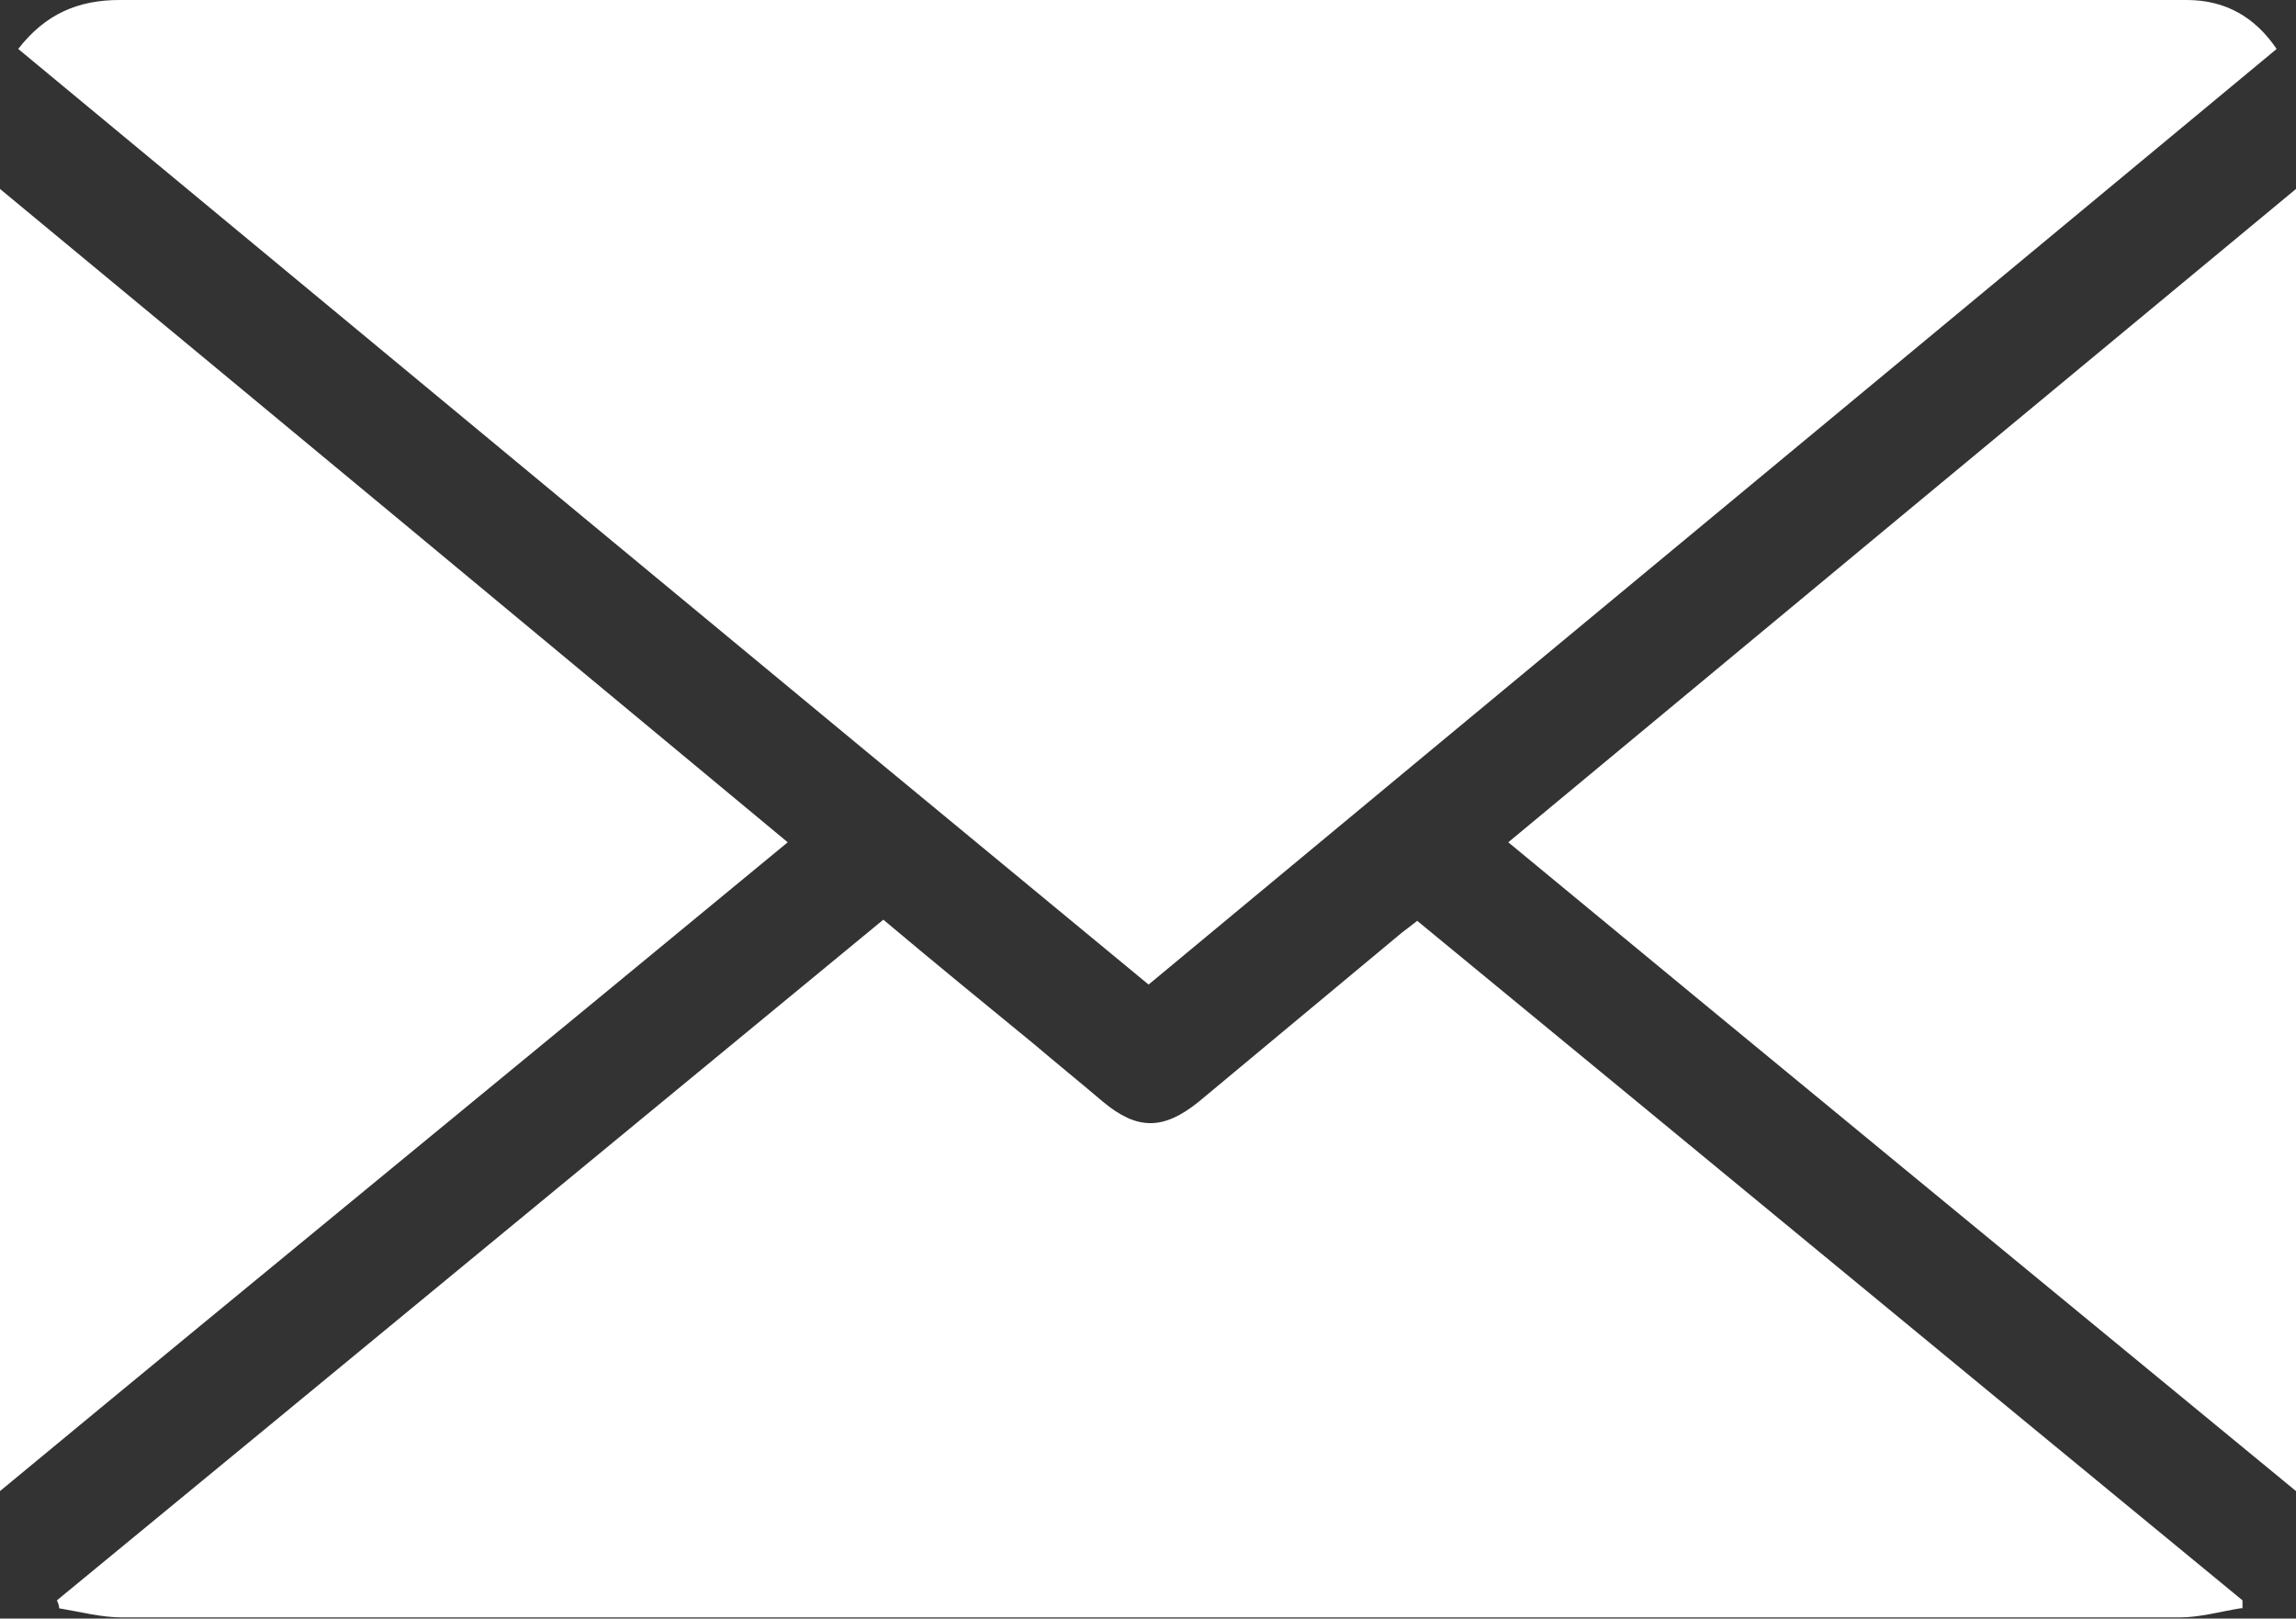
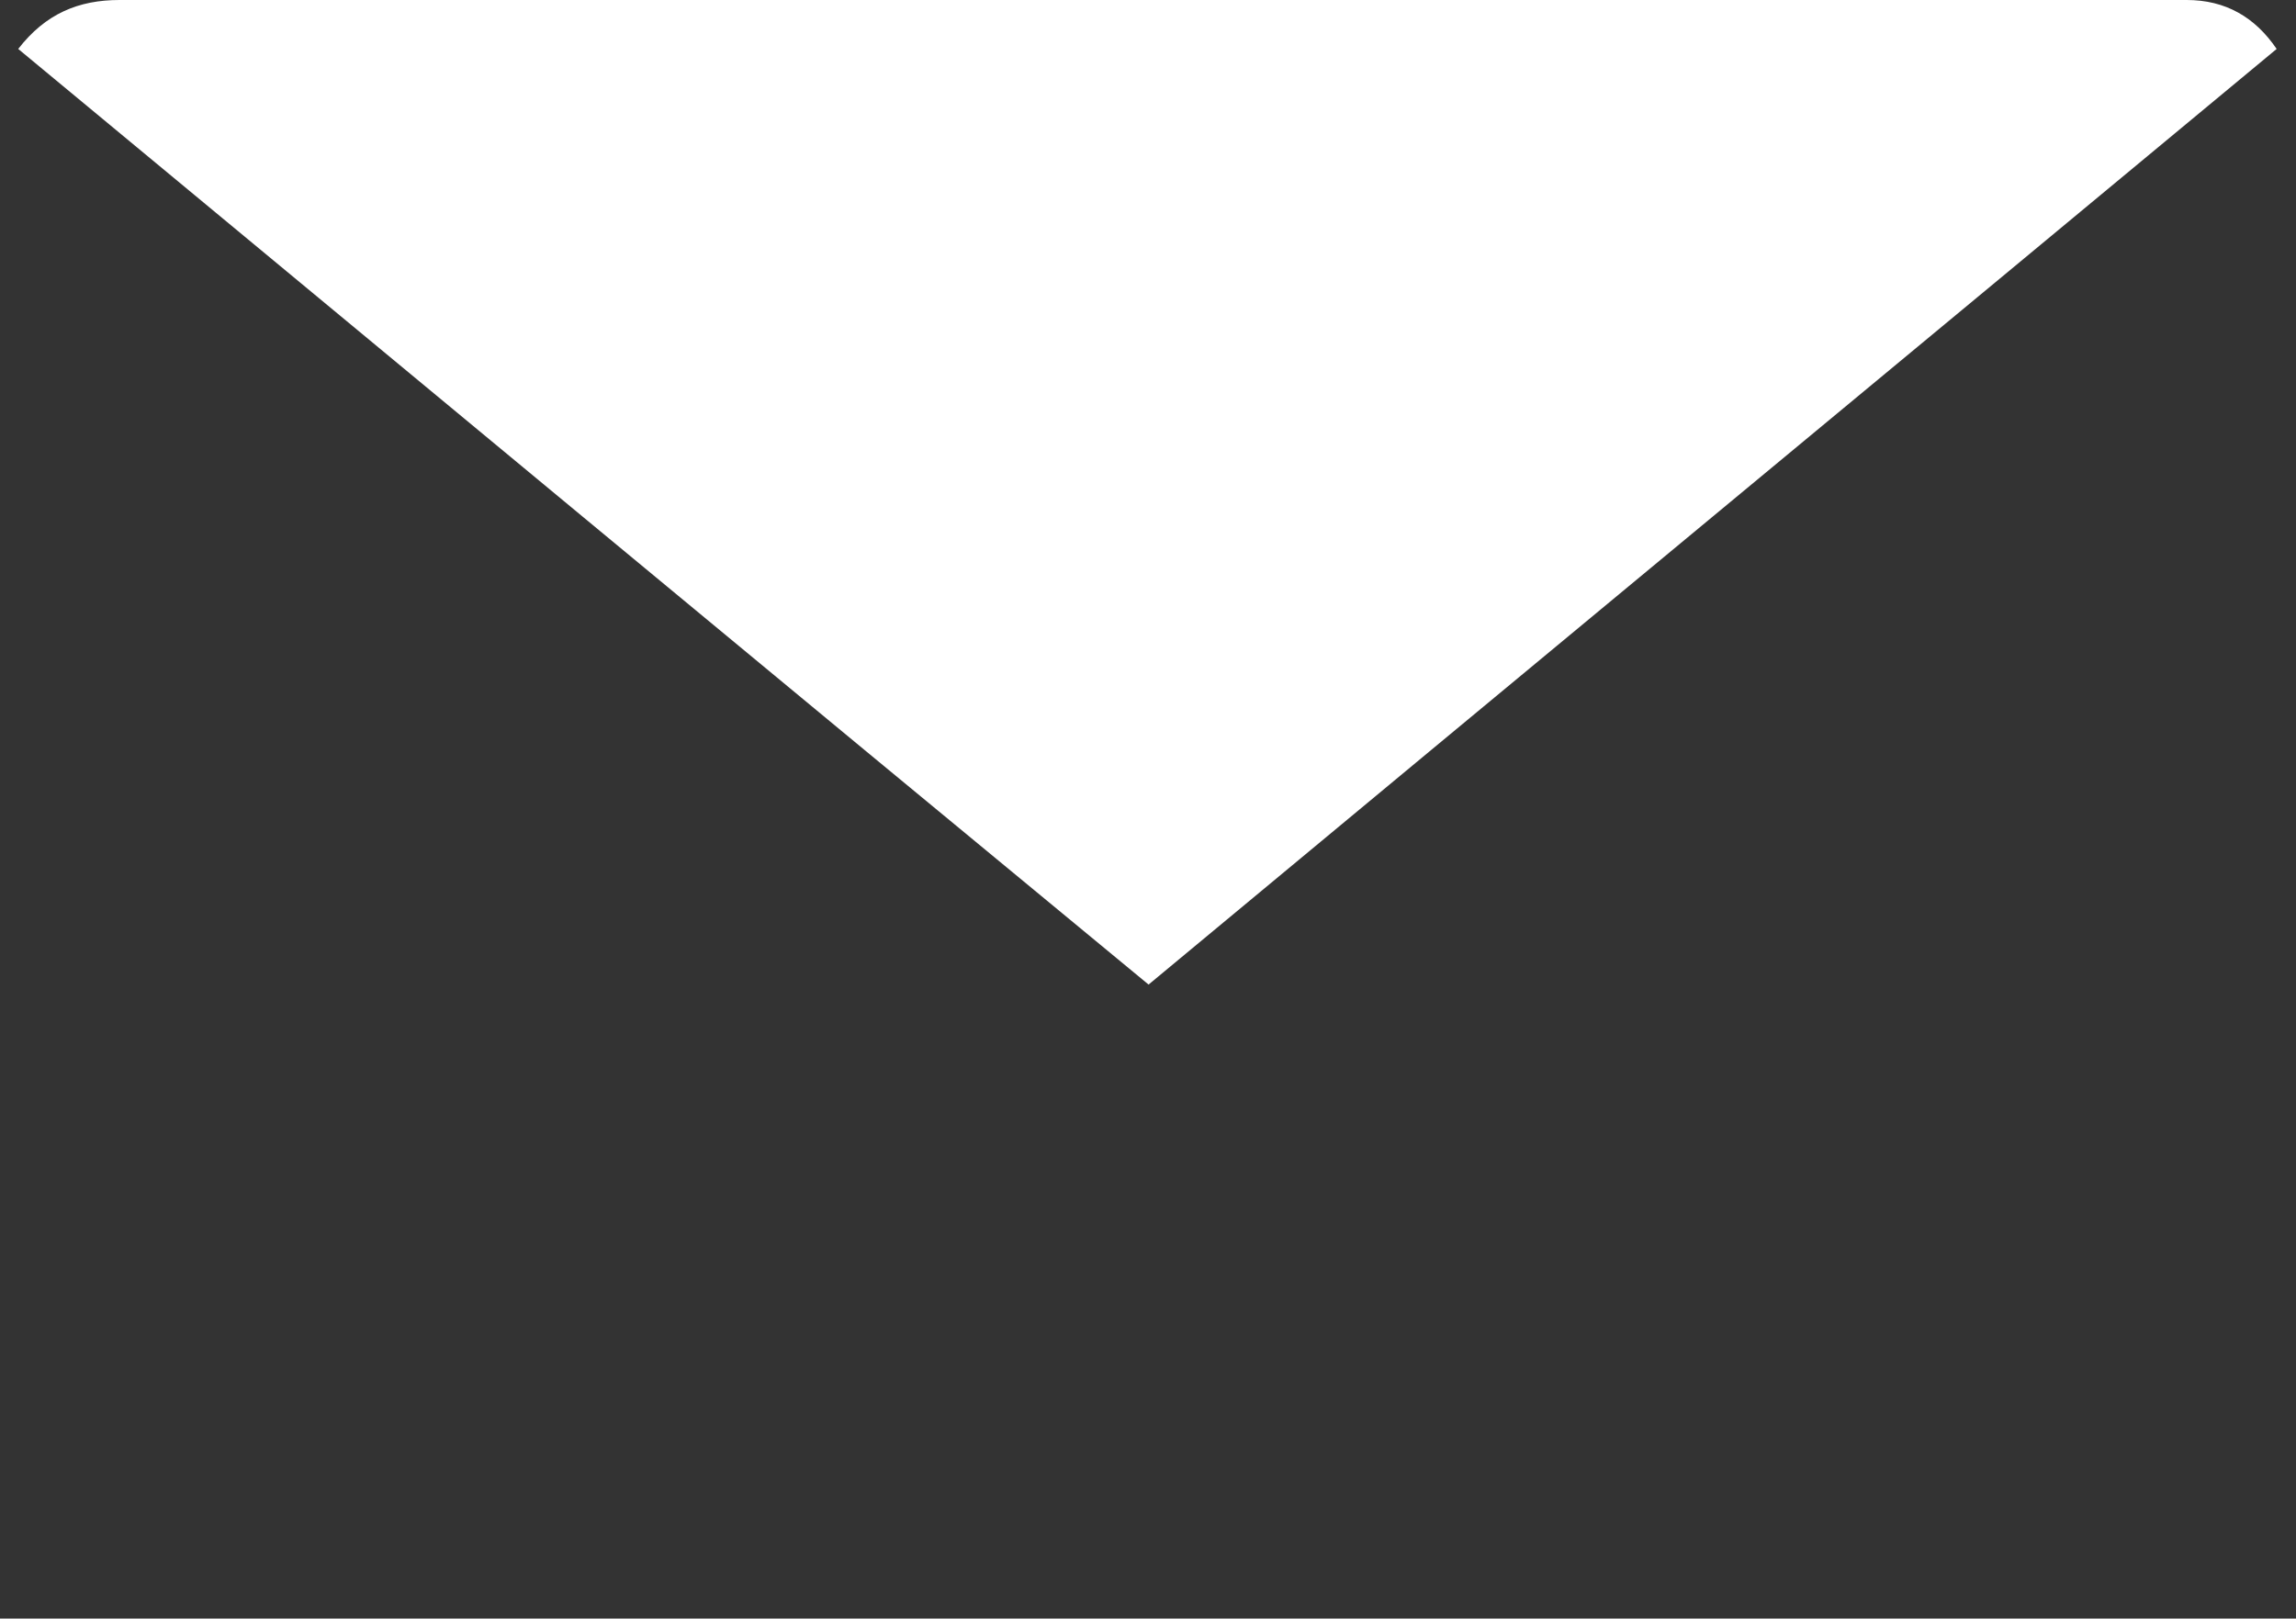
<svg xmlns="http://www.w3.org/2000/svg" id="Capa_2" data-name="Capa 2" viewBox="0 0 20.17 14.22">
  <rect x="0" y="0" width="20.17" height="14.22" fill="#333333" stroke="none" />
  <defs>
    <style>
      .cls-1 {
        fill: #fff;
      }
    </style>
  </defs>
  <g id="Capa_1-2" data-name="Capa 1">
    <g>
      <path class="cls-1" d="M.16,.43C.4,.12,.69,0,1.05,0,6.62,0,12.2,0,17.77,0c.48,0,.96,0,1.44,0,.34,0,.6,.15,.79,.43-3.3,2.74-6.6,5.47-9.91,8.22C6.78,5.92,3.48,3.18,.16,.43Z" />
-       <path class="cls-1" d="M19.68,14.13c-.18,.03-.36,.08-.53,.08-4.02,0-8.05,0-12.07,0-2,0-4.01,0-6.01,0-.18,0-.37-.05-.55-.08,0-.02-.01-.05-.02-.07,2.42-1.99,4.83-3.98,7.26-5.98,.44,.37,.88,.73,1.32,1.09,.2,.17,.41,.34,.61,.51,.3,.25,.53,.25,.84,0,.6-.5,1.19-.99,1.79-1.49,.04-.03,.08-.06,.13-.1,2.42,1.99,4.83,3.98,7.25,5.97,0,.02,0,.05,0,.07Z" />
-       <path class="cls-1" d="M20.17,1.66V13.1c-2.32-1.91-4.61-3.79-6.92-5.7,2.3-1.91,4.59-3.81,6.92-5.74Z" />
-       <path class="cls-1" d="M0,13.11V1.66c2.32,1.92,4.61,3.82,6.92,5.74-2.3,1.9-4.6,3.78-6.92,5.7Z" />
    </g>
  </g>
</svg>